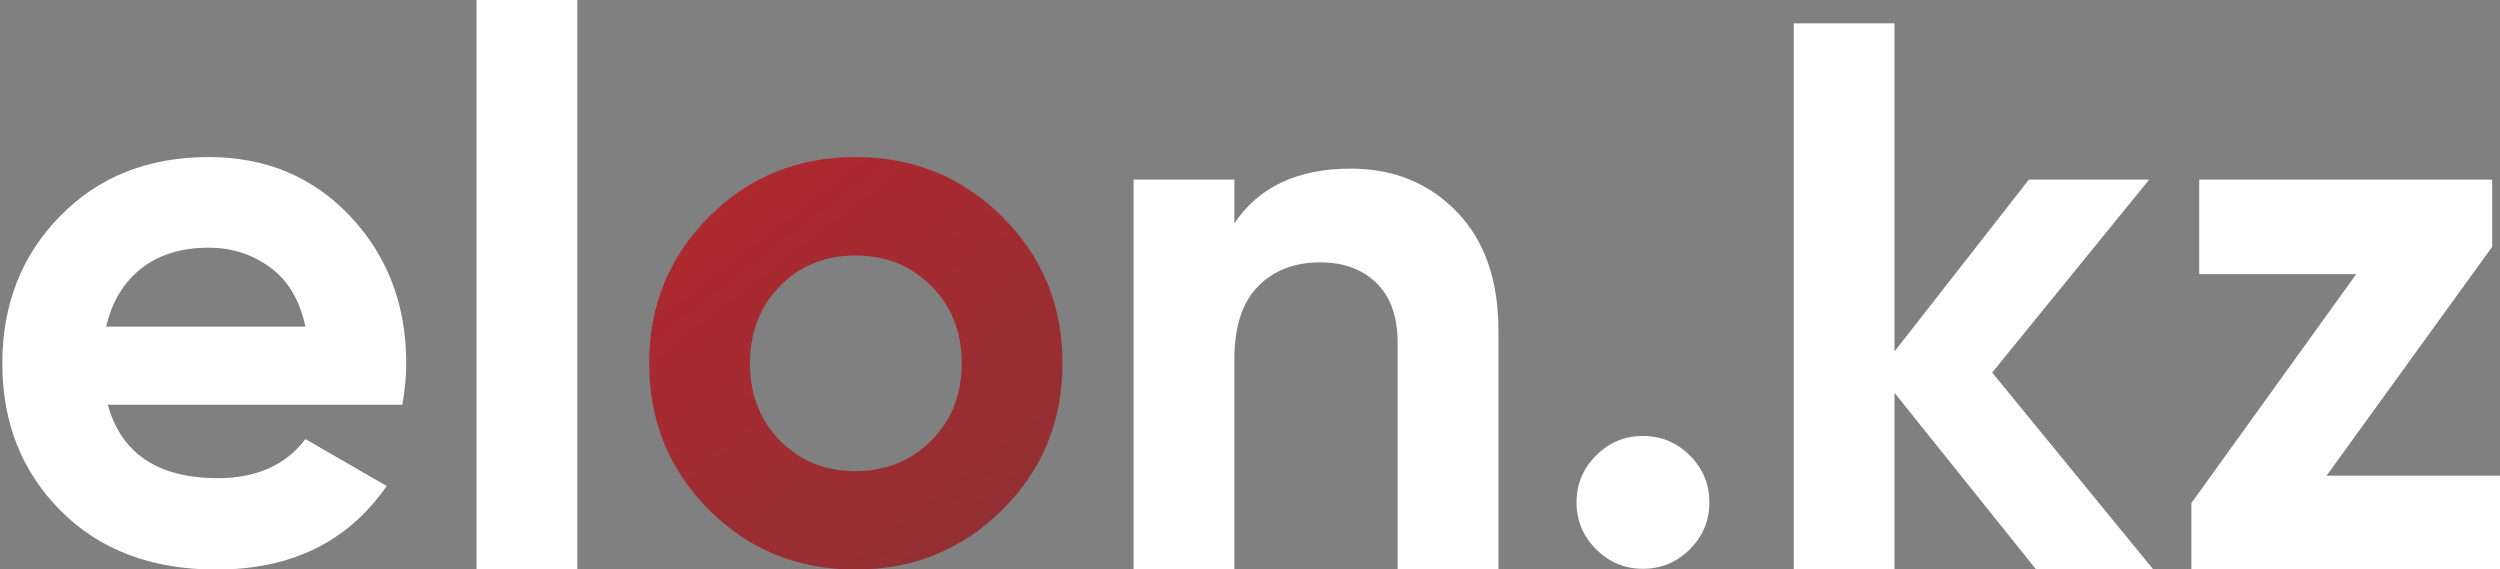
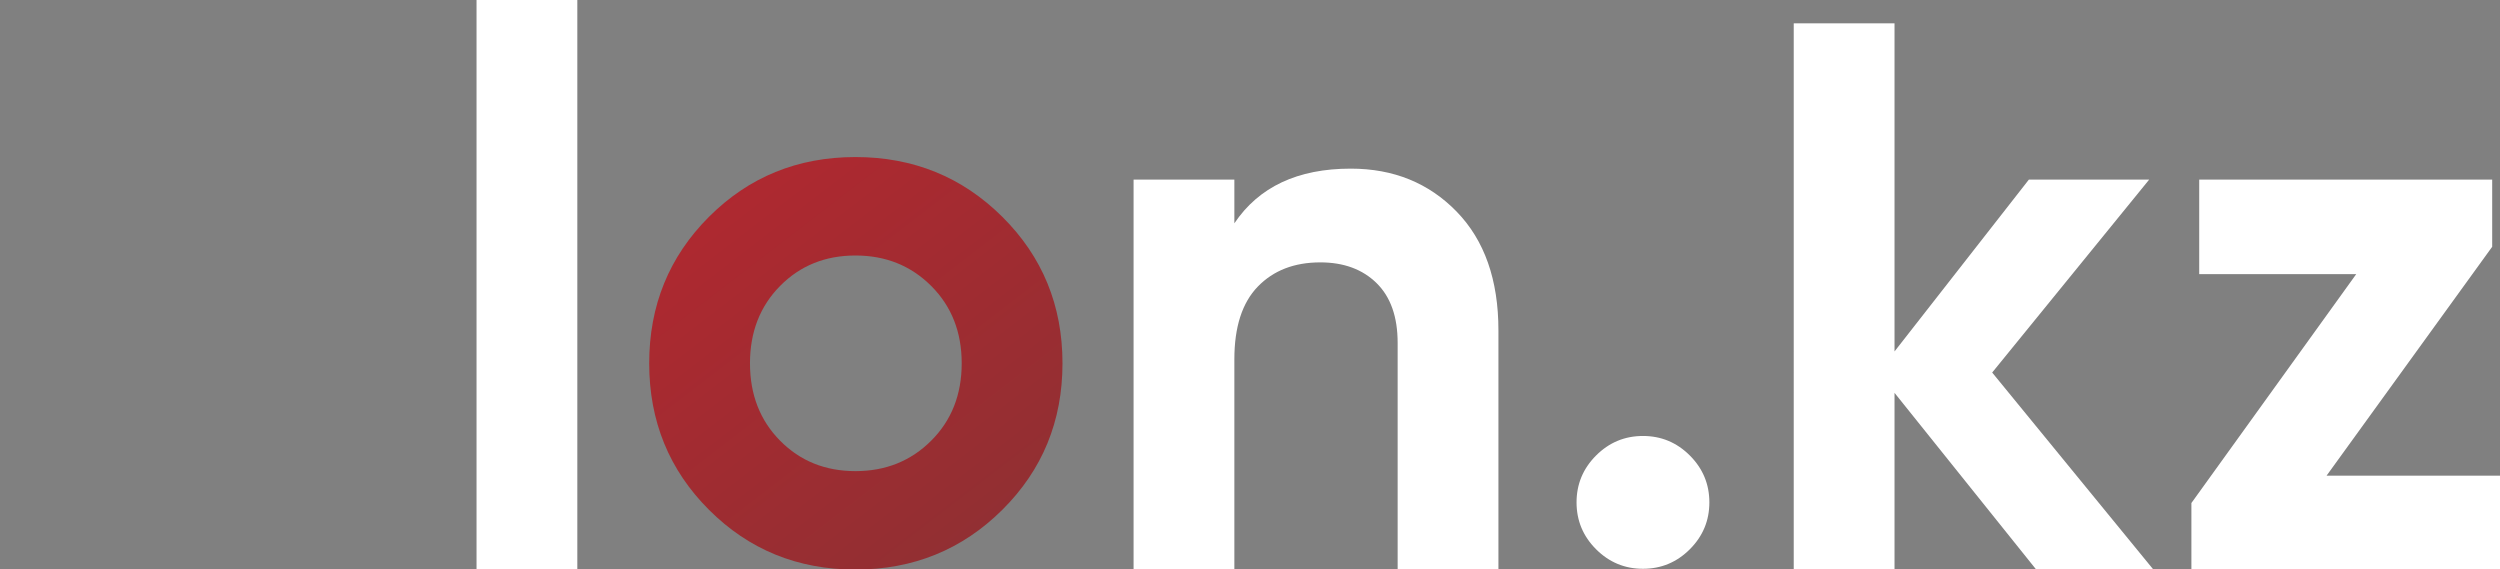
<svg xmlns="http://www.w3.org/2000/svg" version="1.1" id="Слой_1" x="0px" y="0px" viewBox="0 0 1080 246" style="enable-background:new 0 0 1080 246;" xml:space="preserve">
  <rect x="0" y="0" width="1080" height="246" fill="#808080" stroke="none" />
  <g>
-     <path style="fill:#FFFFFF;" d="M46.563,174.839c5.849,21.153,21.712,31.726,47.589,31.726c16.648,0,29.247-5.622,37.8-16.876 l35.102,20.251c-16.654,24.079-41.176,36.113-73.578,36.113c-27.901,0-50.287-8.438-67.164-25.313 C9.438,203.865,1,182.602,1,156.951c0-25.424,8.322-46.628,24.977-63.619c16.648-16.986,38.023-25.483,64.126-25.483 c24.748,0,45.167,8.554,61.257,25.651c16.086,17.103,24.133,38.254,24.133,63.451c0,5.627-0.565,11.592-1.688,17.888H46.563z M45.89,141.089h86.063c-2.477-11.475-7.594-20.024-15.355-25.651c-7.764-5.622-16.596-8.439-26.495-8.439 c-11.702,0-21.38,2.985-29.026,8.945C53.424,121.909,48.363,130.288,45.89,141.089z" />
    <path style="fill:#FFFFFF;" d="M205.865,246.328V-0.053h43.54v246.381H205.865z" />
    <linearGradient id="SVGID_1_" gradientUnits="userSpaceOnUse" x1="291.569" y1="55.425" x2="439.307" y2="247.485">
      <stop offset="0" style="stop-color:#B4272F" />
      <stop offset="1" style="stop-color:#8E3033" />
    </linearGradient>
    <path style="fill:url(#SVGID_1_);" d="M433.006,220.234c-17.328,17.212-38.476,25.819-63.45,25.819 c-24.977,0-46.069-8.607-63.282-25.819c-17.213-17.213-25.821-38.308-25.821-63.284s8.608-46.069,25.821-63.282 s38.306-25.82,63.282-25.82c24.975,0,46.122,8.607,63.45,25.82c17.324,17.213,25.989,38.307,25.989,63.282 S450.33,203.021,433.006,220.234z M336.985,190.364c8.66,8.776,19.518,13.163,32.57,13.163c13.046,0,23.963-4.388,32.738-13.163 c8.776-8.775,13.163-19.913,13.163-33.413c0-13.5-4.388-24.638-13.163-33.413s-19.692-13.162-32.738-13.162 c-13.052,0-23.91,4.387-32.57,13.162c-8.664,8.776-12.993,19.913-12.993,33.413C323.992,170.451,328.321,181.59,336.985,190.364z" />
    <path style="fill:#FFFFFF;" d="M583.532,72.849c18.448,0,33.693,6.191,45.733,18.563c12.034,12.377,18.057,29.48,18.057,51.301 v103.615h-43.54v-98.215c0-11.249-3.038-19.855-9.113-25.82c-6.074-5.959-14.175-8.945-24.301-8.945 c-11.253,0-20.249,3.491-27,10.463c-6.75,6.976-10.123,17.44-10.123,31.388v91.127h-43.54V77.575h43.54v18.9 C543.817,80.728,560.581,72.849,583.532,72.849z" />
    <path style="fill:#FFFFFF;" d="M730.009,237.279c-5.626,5.621-12.376,8.438-20.251,8.438c-7.879,0-14.629-2.816-20.251-8.438 c-5.626-5.622-8.438-12.372-8.438-20.251c0-7.873,2.811-14.624,8.438-20.251c5.622-5.621,12.372-8.438,20.251-8.438 c7.875,0,14.625,2.816,20.251,8.438c5.622,5.627,8.438,12.378,8.438,20.251C738.447,224.907,735.632,231.656,730.009,237.279z" />
    <path style="fill:#FFFFFF;" d="M930.486,246.328h-50.627l-61.425-76.615v76.615h-43.54V10.072h43.54v141.754l58.051-74.252h51.975 l-67.838,83.364L930.486,246.328z" />
    <path style="fill:#FFFFFF;" d="M1005.074,205.49H1080v40.839H946.685v-29.025l71.214-98.891h-67.84V77.575h126.567V106.6 L1005.074,205.49z" />
  </g>
</svg>